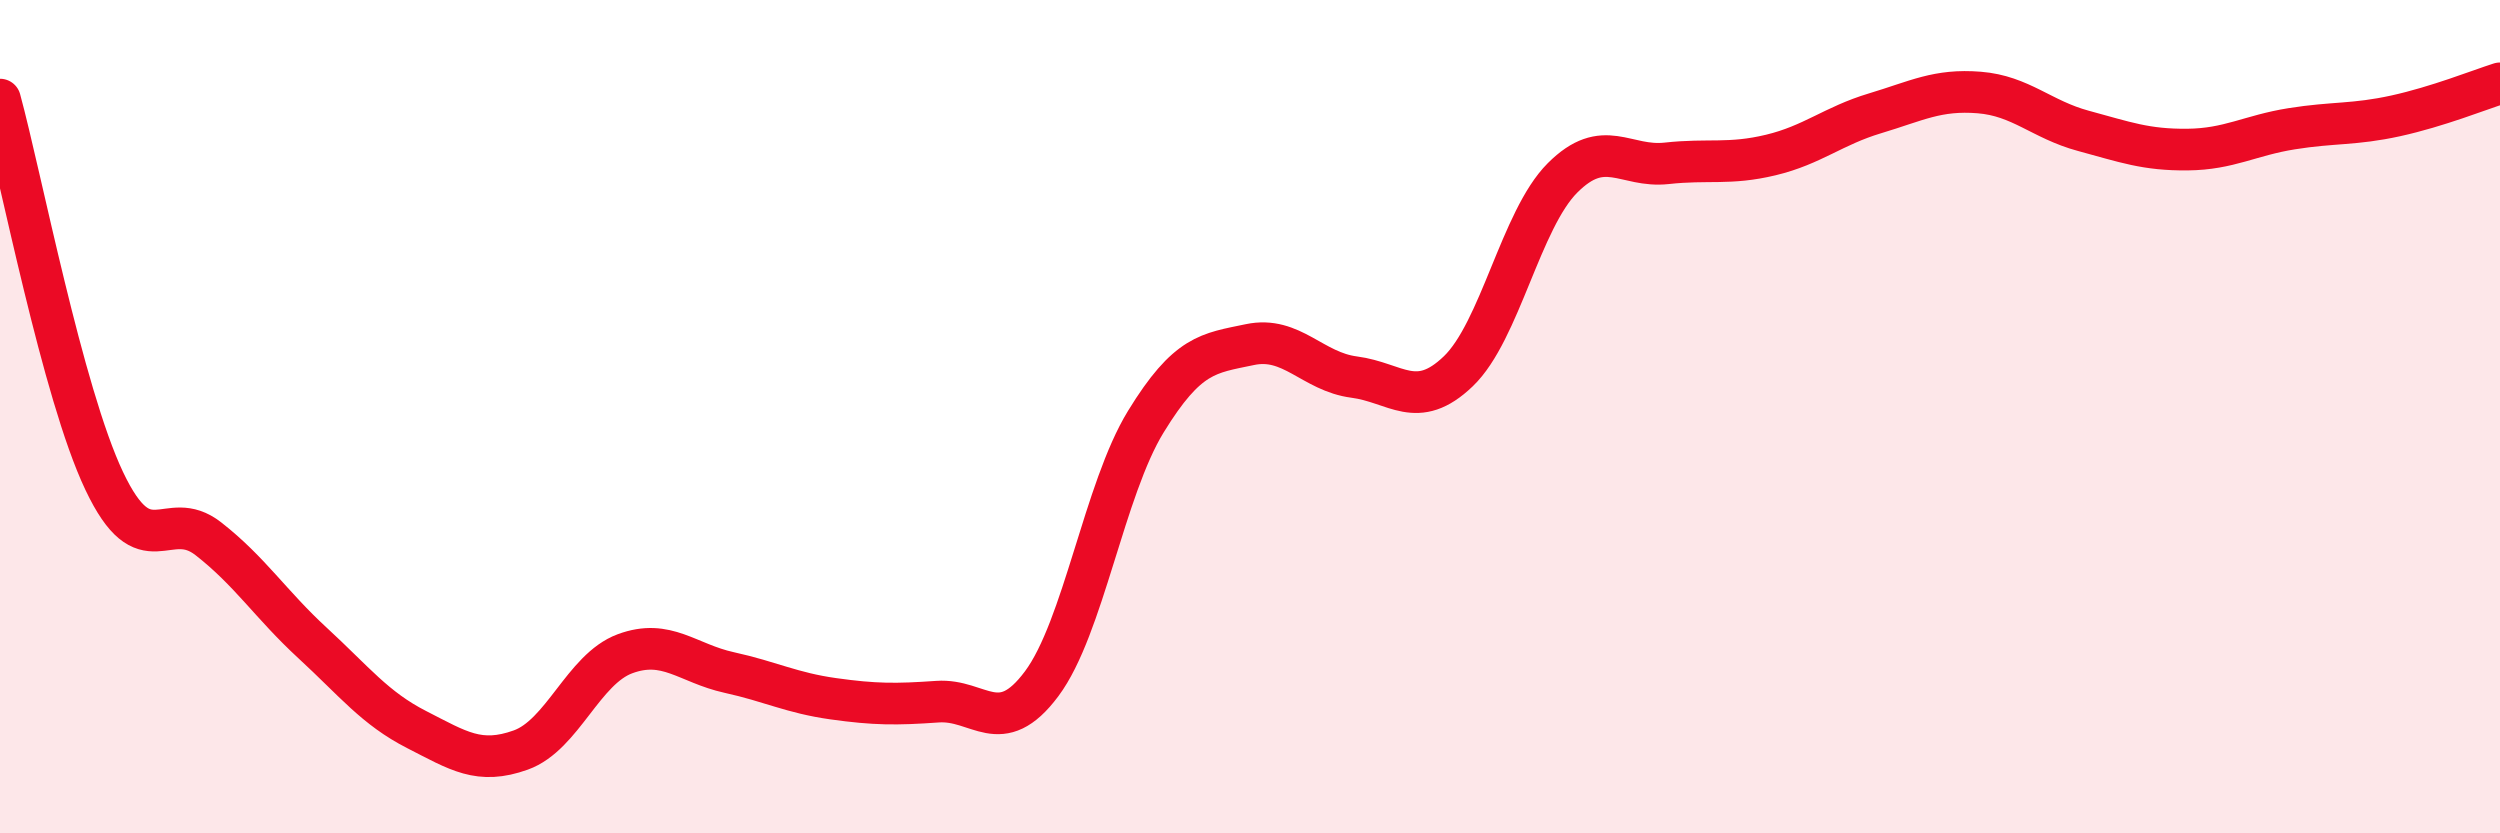
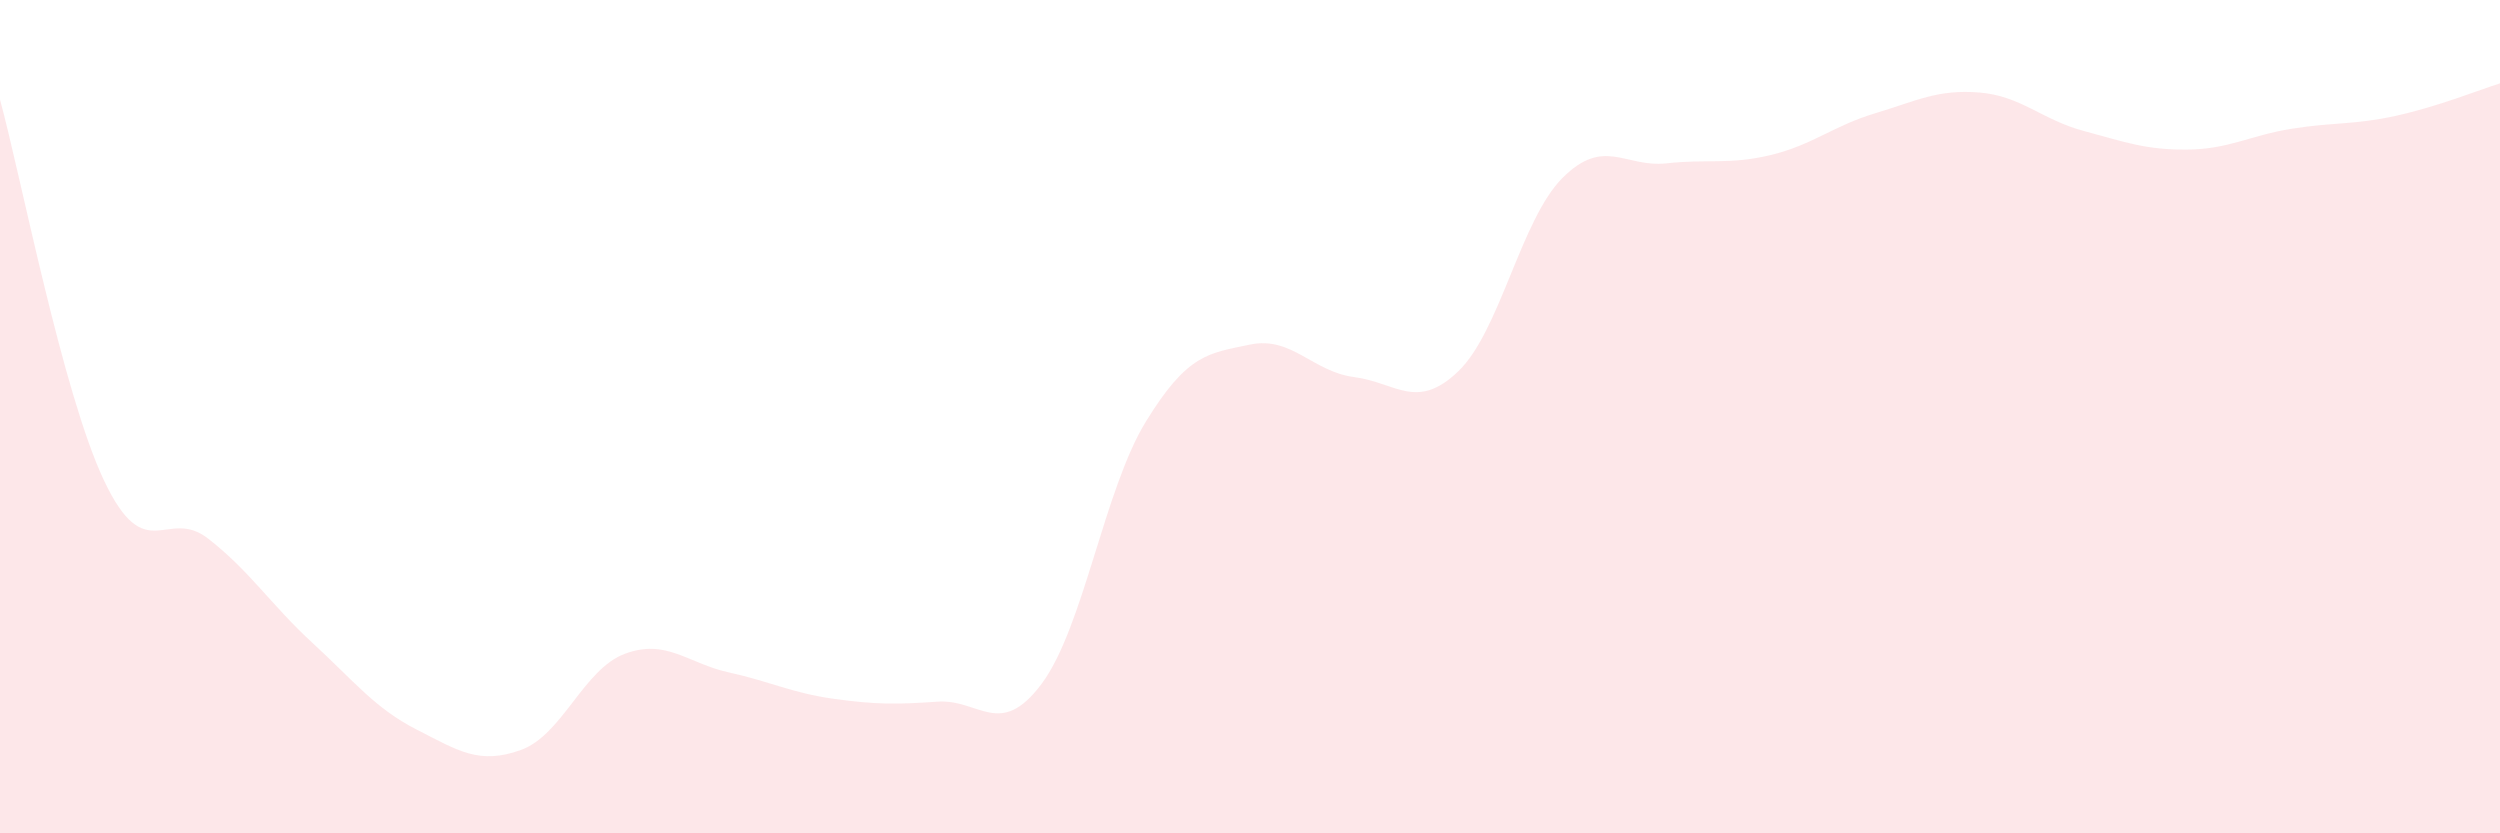
<svg xmlns="http://www.w3.org/2000/svg" width="60" height="20" viewBox="0 0 60 20">
  <path d="M 0,2.39 C 0.5,4.22 1.5,9.43 2.5,11.54 C 3.5,13.65 4,12.15 5,12.93 C 6,13.71 6.5,14.51 7.5,15.43 C 8.5,16.35 9,17 10,17.51 C 11,18.02 11.5,18.36 12.5,18 C 13.5,17.64 14,16.06 15,15.69 C 16,15.32 16.5,15.92 17.5,16.14 C 18.5,16.36 19,16.63 20,16.77 C 21,16.91 21.5,16.91 22.5,16.84 C 23.5,16.77 24,17.75 25,16.41 C 26,15.07 26.5,11.75 27.5,10.12 C 28.5,8.49 29,8.48 30,8.27 C 31,8.06 31.5,8.92 32.5,9.05 C 33.5,9.18 34,9.87 35,8.91 C 36,7.95 36.5,5.27 37.5,4.27 C 38.5,3.27 39,4.03 40,3.92 C 41,3.81 41.5,3.96 42.5,3.72 C 43.5,3.48 44,3.02 45,2.72 C 46,2.42 46.5,2.14 47.5,2.22 C 48.5,2.3 49,2.87 50,3.14 C 51,3.41 51.5,3.6 52.5,3.59 C 53.5,3.58 54,3.25 55,3.09 C 56,2.93 56.5,3 57.5,2.78 C 58.5,2.56 59.5,2.16 60,2L60 20L0 20Z" fill="#EB0A25" opacity="0.1" stroke-linecap="round" stroke-linejoin="round" />
-   <path d="M 0,2.39 C 0.5,4.22 1.5,9.43 2.5,11.54 C 3.5,13.65 4,12.15 5,12.93 C 6,13.71 6.5,14.51 7.5,15.43 C 8.5,16.35 9,17 10,17.51 C 11,18.02 11.5,18.36 12.5,18 C 13.5,17.64 14,16.06 15,15.69 C 16,15.32 16.5,15.92 17.5,16.14 C 18.5,16.36 19,16.63 20,16.77 C 21,16.91 21.5,16.91 22.5,16.84 C 23.5,16.77 24,17.75 25,16.41 C 26,15.07 26.5,11.75 27.5,10.12 C 28.5,8.49 29,8.48 30,8.27 C 31,8.06 31.5,8.92 32.5,9.05 C 33.5,9.18 34,9.87 35,8.91 C 36,7.95 36.5,5.27 37.5,4.27 C 38.5,3.27 39,4.03 40,3.92 C 41,3.81 41.5,3.96 42.5,3.72 C 43.5,3.48 44,3.02 45,2.72 C 46,2.42 46.5,2.14 47.5,2.22 C 48.5,2.3 49,2.87 50,3.14 C 51,3.41 51.5,3.6 52.5,3.59 C 53.5,3.58 54,3.25 55,3.09 C 56,2.93 56.5,3 57.5,2.78 C 58.5,2.56 59.5,2.16 60,2" stroke="#EB0A25" stroke-width="1" fill="none" stroke-linecap="round" stroke-linejoin="round" />
</svg>